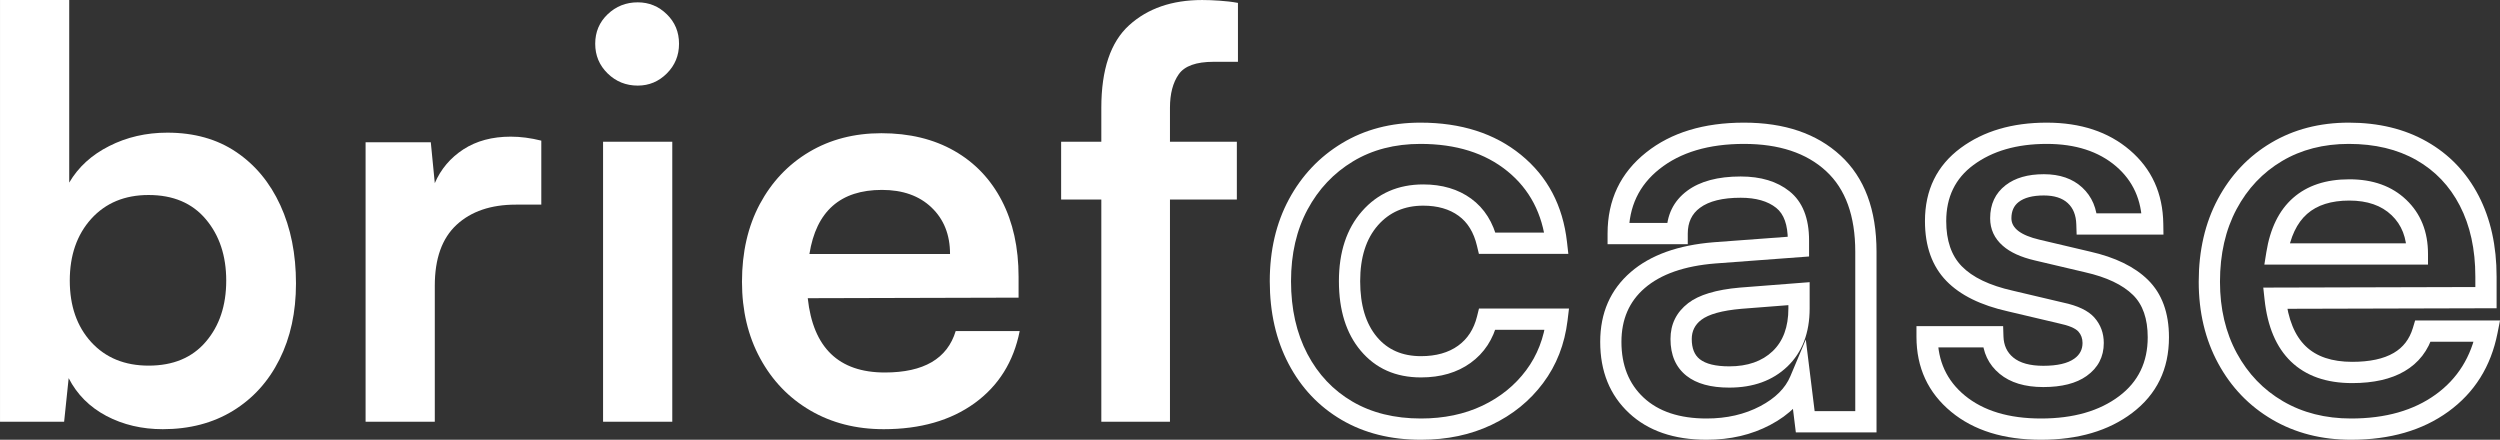
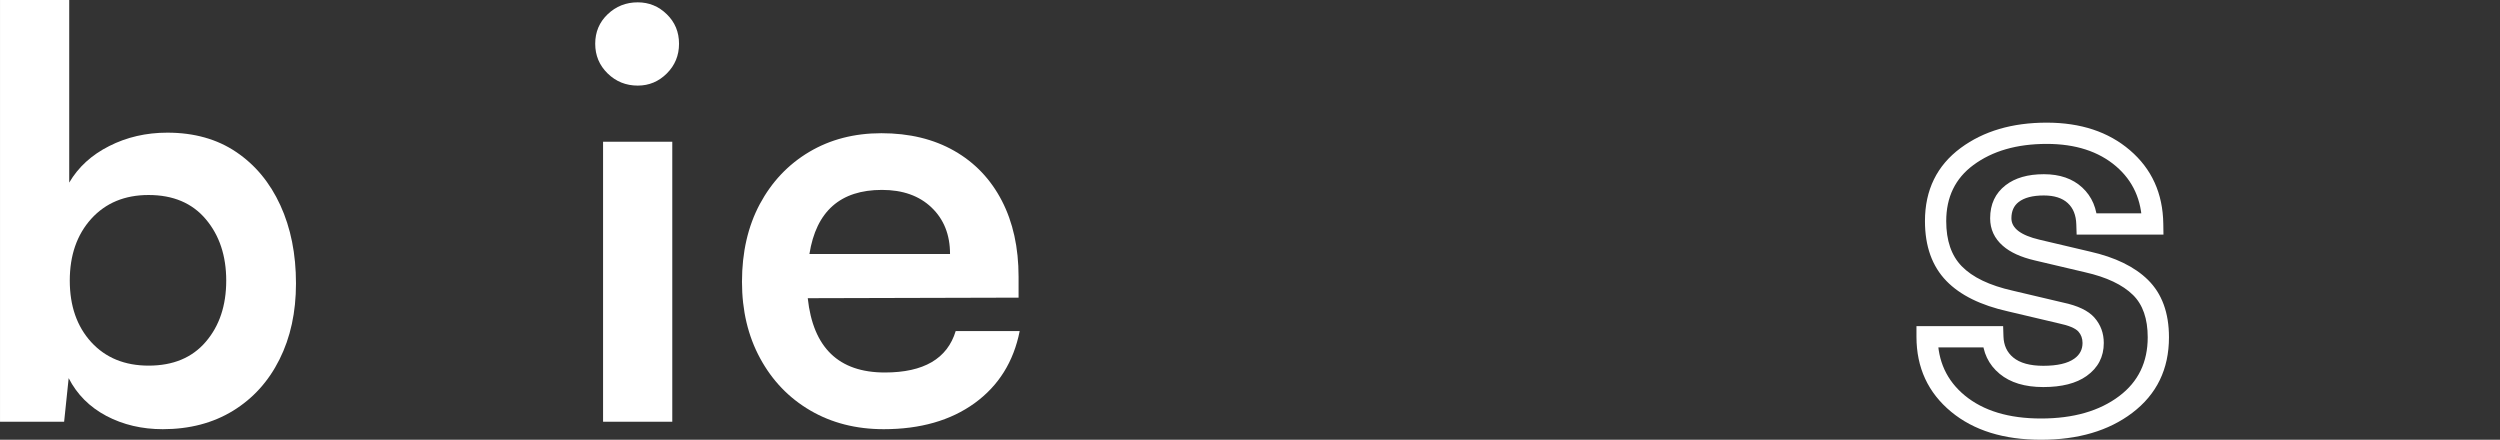
<svg xmlns="http://www.w3.org/2000/svg" zoomAndPan="magnify" preserveAspectRatio="xMidYMid meet" version="1.0" viewBox="16.21 158.26 352.79 62.05">
  <rect x="16.21" y="158.26" width="352.79" height="62.05" fill="#333333" stroke="none" />
  <defs>
    <g />
    <clipPath id="8b00e153ec">
      <rect x="0" width="365" y="0" height="101" />
    </clipPath>
  </defs>
  <g transform="matrix(1, 0, 0, 1, 10, 137)">
    <g clip-path="url(#8b00e153ec)">
      <g fill="#ffffff" fill-opacity="1">
        <g transform="translate(1.181, 80.778)">
          <g>
            <path d="M 14.078 0 L 5.031 0 L 5.031 -59.516 L 14.797 -59.516 L 14.797 -33.75 C 16.078 -35.938 17.957 -37.656 20.438 -38.906 C 22.914 -40.164 25.648 -40.797 28.641 -40.797 C 32.422 -40.797 35.656 -39.891 38.344 -38.078 C 41.039 -36.266 43.125 -33.754 44.594 -30.547 C 46.062 -27.348 46.797 -23.672 46.797 -19.516 C 46.797 -15.461 46.02 -11.891 44.469 -8.797 C 42.926 -5.703 40.738 -3.285 37.906 -1.547 C 35.082 0.18 31.781 1.047 28 1.047 C 25.062 1.047 22.406 0.422 20.031 -0.828 C 17.664 -2.086 15.895 -3.863 14.719 -6.156 Z M 14.875 -19.922 C 14.875 -16.348 15.883 -13.453 17.906 -11.234 C 19.938 -9.023 22.633 -7.922 26 -7.922 C 29.457 -7.922 32.145 -9.039 34.062 -11.281 C 35.988 -13.52 36.953 -16.398 36.953 -19.922 C 36.953 -23.43 35.988 -26.32 34.062 -28.594 C 32.145 -30.863 29.457 -32 26 -32 C 22.633 -32 19.938 -30.879 17.906 -28.641 C 15.883 -26.398 14.875 -23.492 14.875 -19.922 Z M 14.875 -19.922 " />
          </g>
        </g>
      </g>
      <g fill="#ffffff" fill-opacity="1">
        <g transform="translate(52.769, 80.778)">
          <g>
-             <path d="M 29.828 -39.672 L 29.828 -30.641 L 26.234 -30.641 C 22.711 -30.641 19.926 -29.691 17.875 -27.797 C 15.82 -25.898 14.797 -23.035 14.797 -19.203 L 14.797 0 L 5.031 0 L 5.031 -39.438 L 14.234 -39.438 L 14.797 -33.672 C 15.648 -35.648 16.992 -37.238 18.828 -38.438 C 20.672 -39.633 22.898 -40.234 25.516 -40.234 C 26.898 -40.234 28.336 -40.047 29.828 -39.672 Z M 29.828 -39.672 " />
-           </g>
+             </g>
        </g>
      </g>
      <g fill="#ffffff" fill-opacity="1">
        <g transform="translate(86.282, 80.778)">
          <g>
            <path d="M 9.922 -47.438 C 8.266 -47.438 6.848 -48.008 5.672 -49.156 C 4.504 -50.301 3.922 -51.695 3.922 -53.344 C 3.922 -55 4.504 -56.383 5.672 -57.5 C 6.848 -58.625 8.266 -59.188 9.922 -59.188 C 11.516 -59.188 12.883 -58.625 14.031 -57.5 C 15.176 -56.383 15.75 -55 15.75 -53.344 C 15.75 -51.695 15.176 -50.301 14.031 -49.156 C 12.883 -48.008 11.516 -47.438 9.922 -47.438 Z M 5.031 0 L 5.031 -39.516 L 14.797 -39.516 L 14.797 0 Z M 5.031 0 " />
          </g>
        </g>
      </g>
      <g fill="#ffffff" fill-opacity="1">
        <g transform="translate(108.197, 80.778)">
          <g>
            <path d="M 22.719 1.047 C 18.82 1.047 15.367 0.164 12.359 -1.594 C 9.348 -3.352 6.988 -5.805 5.281 -8.953 C 3.57 -12.098 2.719 -15.695 2.719 -19.75 C 2.719 -23.914 3.555 -27.57 5.234 -30.719 C 6.922 -33.863 9.242 -36.316 12.203 -38.078 C 15.16 -39.836 18.555 -40.719 22.391 -40.719 C 26.336 -40.719 29.766 -39.891 32.672 -38.234 C 35.578 -36.578 37.816 -34.227 39.391 -31.188 C 40.961 -28.156 41.75 -24.582 41.75 -20.469 L 41.75 -17.516 L 12 -17.438 C 12.75 -10.445 16.375 -6.953 22.875 -6.953 C 28.363 -6.953 31.695 -8.898 32.875 -12.797 L 41.906 -12.797 C 41.051 -8.473 38.93 -5.082 35.547 -2.625 C 32.16 -0.176 27.883 1.047 22.719 1.047 Z M 22.469 -32.719 C 16.602 -32.719 13.191 -29.703 12.234 -23.672 L 32.078 -23.672 C 32.078 -26.391 31.207 -28.578 29.469 -30.234 C 27.738 -31.891 25.406 -32.719 22.469 -32.719 Z M 22.469 -32.719 " />
          </g>
        </g>
      </g>
      <g fill="#ffffff" fill-opacity="1">
        <g transform="translate(154.827, 80.778)">
          <g>
-             <path d="M 1.125 -39.516 L 6.797 -39.516 L 6.797 -44.312 C 6.797 -49.695 8.102 -53.578 10.719 -55.953 C 13.332 -58.328 16.77 -59.516 21.031 -59.516 C 21.781 -59.516 22.594 -59.484 23.469 -59.422 C 24.352 -59.367 25.223 -59.266 26.078 -59.109 L 26.078 -50.797 L 22.641 -50.797 C 20.18 -50.797 18.539 -50.207 17.719 -49.031 C 16.895 -47.852 16.484 -46.281 16.484 -44.312 L 16.484 -39.516 L 25.922 -39.516 L 25.922 -31.359 L 16.484 -31.359 L 16.484 0 L 6.797 0 L 6.797 -31.359 L 1.125 -31.359 Z M 1.125 -39.516 " />
-           </g>
+             </g>
        </g>
      </g>
      <g fill="#ffffff" fill-opacity="1">
        <g transform="translate(184.175, 80.778)">
          <g>
-             <path d="M 1.219 -19.836 C 1.219 -24.195 2.121 -28.043 3.918 -31.387 C 5.727 -34.746 8.23 -37.391 11.422 -39.316 C 14.621 -41.246 18.305 -42.211 22.477 -42.211 C 28.219 -42.211 32.945 -40.699 36.66 -37.676 C 40.418 -34.617 42.582 -30.516 43.164 -25.363 L 43.352 -23.695 L 30.73 -23.695 L 30.453 -24.848 C 30.008 -26.727 29.145 -28.133 27.871 -29.062 C 26.562 -30.016 24.895 -30.496 22.875 -30.496 C 20.234 -30.496 18.105 -29.57 16.484 -27.727 C 14.812 -25.82 13.977 -23.191 13.977 -19.836 C 13.977 -16.469 14.766 -13.844 16.348 -11.961 C 17.859 -10.16 19.93 -9.258 22.555 -9.258 C 24.688 -9.258 26.434 -9.75 27.797 -10.734 C 29.129 -11.695 30.016 -13.062 30.461 -14.84 L 30.742 -15.977 L 43.445 -15.977 L 43.242 -14.297 C 42.836 -10.941 41.688 -7.996 39.793 -5.461 C 37.914 -2.945 35.488 -0.977 32.52 0.434 C 29.57 1.84 26.246 2.539 22.555 2.539 C 18.285 2.539 14.555 1.605 11.359 -0.266 C 8.152 -2.145 5.656 -4.781 3.871 -8.18 C 2.105 -11.547 1.219 -15.43 1.219 -19.836 Z M 4.219 -19.836 C 4.219 -15.922 4.988 -12.504 6.527 -9.574 C 8.047 -6.684 10.164 -4.441 12.875 -2.855 C 15.602 -1.258 18.828 -0.461 22.555 -0.461 C 25.797 -0.461 28.688 -1.066 31.23 -2.273 C 33.754 -3.473 35.805 -5.137 37.391 -7.258 C 38.965 -9.363 39.922 -11.828 40.262 -14.656 L 41.754 -14.477 L 41.754 -12.977 L 31.914 -12.977 L 31.914 -14.477 L 33.367 -14.113 C 32.746 -11.625 31.477 -9.688 29.551 -8.301 C 27.664 -6.941 25.332 -6.258 22.555 -6.258 C 18.996 -6.258 16.16 -7.516 14.047 -10.035 C 12 -12.473 10.977 -15.738 10.977 -19.836 C 10.977 -23.945 12.062 -27.234 14.23 -29.703 C 16.449 -32.23 19.332 -33.492 22.875 -33.492 C 25.547 -33.492 27.801 -32.824 29.637 -31.488 C 31.508 -30.121 32.754 -28.141 33.375 -25.543 L 31.914 -25.195 L 31.914 -26.695 L 41.672 -26.695 L 41.672 -25.195 L 40.184 -25.027 C 39.695 -29.367 37.891 -32.809 34.766 -35.352 C 31.602 -37.926 27.508 -39.211 22.477 -39.211 C 18.863 -39.211 15.695 -38.391 12.973 -36.75 C 10.246 -35.105 8.109 -32.844 6.559 -29.965 C 5 -27.066 4.219 -23.691 4.219 -19.836 Z M 4.219 -19.836 " />
-           </g>
+             </g>
        </g>
      </g>
      <g fill="#ffffff" fill-opacity="1">
        <g transform="translate(230.244, 80.778)">
          <g>
-             <path d="M 16.797 2.539 C 12.191 2.539 8.543 1.285 5.855 -1.223 C 3.137 -3.758 1.781 -7.109 1.781 -11.277 C 1.781 -15.363 3.219 -18.645 6.098 -21.133 C 8.879 -23.531 12.777 -24.93 17.797 -25.332 L 29.645 -26.211 L 29.754 -24.715 L 28.254 -24.715 L 28.254 -25.594 C 28.254 -27.781 27.711 -29.309 26.617 -30.184 C 25.426 -31.137 23.75 -31.613 21.598 -31.613 C 19.047 -31.613 17.133 -31.141 15.852 -30.188 C 14.707 -29.344 14.137 -28.133 14.137 -26.555 L 14.137 -25.055 L 2.82 -25.055 L 2.82 -26.555 C 2.82 -31.305 4.633 -35.121 8.266 -38.008 C 11.789 -40.809 16.395 -42.211 22.074 -42.211 C 27.797 -42.211 32.336 -40.668 35.691 -37.574 C 39.078 -34.453 40.773 -29.926 40.773 -23.996 L 40.773 1.5 L 29.387 1.5 L 28.508 -5.656 L 29.996 -5.84 L 31.375 -5.258 C 30.383 -2.902 28.516 -1 25.773 0.445 C 23.129 1.844 20.137 2.539 16.797 2.539 Z M 16.797 -0.461 C 19.641 -0.461 22.168 -1.043 24.375 -2.207 C 26.484 -3.32 27.898 -4.723 28.613 -6.422 L 30.793 -11.605 L 32.203 -0.184 L 30.715 0 L 30.715 -1.5 L 39.273 -1.5 L 39.273 0 L 37.773 0 L 37.773 -23.996 C 37.773 -29.051 36.402 -32.84 33.656 -35.371 C 30.879 -37.934 27.02 -39.211 22.074 -39.211 C 17.094 -39.211 13.109 -38.027 10.133 -35.66 C 7.258 -33.375 5.82 -30.34 5.82 -26.555 L 4.32 -26.555 L 4.32 -28.055 L 12.637 -28.055 L 12.637 -26.555 L 11.137 -26.555 C 11.137 -29.137 12.113 -31.152 14.062 -32.598 C 15.875 -33.941 18.387 -34.613 21.598 -34.613 C 24.453 -34.613 26.75 -33.918 28.492 -32.523 C 30.332 -31.051 31.254 -28.742 31.254 -25.594 L 31.254 -23.324 L 18.035 -22.34 C 13.668 -21.992 10.344 -20.832 8.059 -18.859 C 5.871 -16.973 4.777 -14.445 4.777 -11.277 C 4.777 -7.98 5.82 -5.359 7.902 -3.414 C 10.012 -1.445 12.977 -0.461 16.797 -0.461 Z M 19.996 -7.82 C 22.582 -7.82 24.621 -8.535 26.117 -9.961 C 27.598 -11.375 28.336 -13.387 28.336 -15.996 L 28.336 -18.078 L 29.836 -18.078 L 29.949 -16.582 L 21.711 -15.941 C 18.973 -15.703 17.082 -15.176 16.031 -14.371 C 15.141 -13.684 14.699 -12.785 14.699 -11.68 C 14.699 -10.375 15.074 -9.43 15.824 -8.836 C 16.688 -8.156 18.078 -7.82 19.996 -7.82 Z M 19.996 -4.82 C 17.383 -4.82 15.375 -5.371 13.969 -6.48 C 12.453 -7.676 11.699 -9.406 11.699 -11.68 C 11.699 -13.77 12.531 -15.457 14.203 -16.746 C 15.715 -17.91 18.141 -18.641 21.48 -18.934 L 31.336 -19.699 L 31.336 -15.996 C 31.336 -12.531 30.285 -9.797 28.191 -7.793 C 26.113 -5.812 23.383 -4.82 19.996 -4.82 Z M 19.996 -4.82 " />
-           </g>
+             </g>
        </g>
      </g>
      <g fill="#ffffff" fill-opacity="1">
        <g transform="translate(276.154, 80.778)">
          <g>
            <path d="M 2 -13.496 L 12.73 -13.496 L 12.777 -12.043 C 12.816 -10.789 13.273 -9.801 14.152 -9.074 C 15.102 -8.289 16.516 -7.898 18.398 -7.898 C 20.371 -7.898 21.828 -8.234 22.766 -8.902 C 23.547 -9.453 23.934 -10.195 23.934 -11.117 C 23.934 -11.75 23.742 -12.285 23.355 -12.723 C 22.934 -13.195 22.004 -13.586 20.566 -13.891 L 20.547 -13.895 L 13.414 -15.578 C 9.559 -16.441 6.664 -17.871 4.723 -19.871 C 2.707 -21.949 1.699 -24.762 1.699 -28.316 C 1.699 -32.711 3.383 -36.152 6.746 -38.641 C 9.973 -41.02 14.016 -42.211 18.875 -42.211 C 23.672 -42.211 27.582 -40.918 30.609 -38.332 C 33.699 -35.691 35.273 -32.227 35.332 -27.938 L 35.355 -26.414 L 23.102 -26.414 L 23.055 -27.867 C 23.016 -29.156 22.617 -30.152 21.855 -30.852 C 21.078 -31.574 19.953 -31.934 18.477 -31.934 C 16.898 -31.934 15.711 -31.625 14.918 -31.008 C 14.238 -30.48 13.898 -29.719 13.898 -28.715 C 13.898 -27.32 15.219 -26.316 17.859 -25.695 L 24.98 -24.016 C 28.555 -23.207 31.281 -21.879 33.164 -20.027 C 35.145 -18.078 36.133 -15.375 36.133 -11.918 C 36.133 -7.422 34.402 -3.863 30.938 -1.242 C 27.605 1.277 23.316 2.539 18.078 2.539 C 12.812 2.539 8.586 1.227 5.402 -1.402 C 2.133 -4.102 0.5 -7.633 0.5 -11.996 L 0.5 -13.496 Z M 2 -10.496 L 2 -11.996 L 3.5 -11.996 C 3.5 -8.578 4.77 -5.816 7.312 -3.715 C 9.941 -1.547 13.531 -0.461 18.078 -0.461 C 22.648 -0.461 26.332 -1.52 29.129 -3.637 C 31.801 -5.656 33.133 -8.414 33.133 -11.918 C 33.133 -14.539 32.441 -16.527 31.062 -17.887 C 29.586 -19.34 27.328 -20.41 24.289 -21.098 L 17.176 -22.773 C 15.227 -23.23 13.73 -23.914 12.691 -24.828 C 11.496 -25.871 10.898 -27.168 10.898 -28.715 C 10.898 -30.699 11.625 -32.254 13.078 -33.379 C 14.414 -34.414 16.215 -34.934 18.477 -34.934 C 20.734 -34.934 22.539 -34.309 23.895 -33.055 C 25.27 -31.785 25.988 -30.086 26.055 -27.961 L 24.555 -27.914 L 24.555 -29.414 L 33.832 -29.414 L 33.832 -27.914 L 32.336 -27.895 C 32.285 -31.281 31.062 -34 28.66 -36.055 C 26.195 -38.16 22.934 -39.211 18.875 -39.211 C 14.672 -39.211 11.223 -38.219 8.531 -36.227 C 5.977 -34.34 4.699 -31.703 4.699 -28.316 C 4.699 -25.574 5.426 -23.457 6.875 -21.961 C 8.402 -20.387 10.809 -19.234 14.102 -18.496 L 21.219 -16.816 L 20.875 -15.355 L 21.188 -16.824 C 23.27 -16.383 24.738 -15.68 25.598 -14.715 C 26.488 -13.711 26.934 -12.512 26.934 -11.117 C 26.934 -9.164 26.125 -7.609 24.504 -6.457 C 23.043 -5.418 21.008 -4.898 18.398 -4.898 C 15.797 -4.898 13.746 -5.52 12.242 -6.762 C 10.668 -8.062 9.848 -9.793 9.777 -11.949 L 11.277 -11.996 L 11.277 -10.496 Z M 2 -10.496 " />
          </g>
        </g>
      </g>
      <g fill="#ffffff" fill-opacity="1">
        <g transform="translate(315.266, 80.778)">
          <g>
-             <path d="M 22.715 2.539 C 18.551 2.539 14.848 1.59 11.602 -0.305 C 8.348 -2.207 5.801 -4.852 3.961 -8.242 C 2.133 -11.613 1.219 -15.449 1.219 -19.758 C 1.219 -24.164 2.117 -28.055 3.914 -31.422 C 5.727 -34.812 8.23 -37.461 11.43 -39.363 C 14.625 -41.262 18.281 -42.211 22.395 -42.211 C 26.605 -42.211 30.281 -41.32 33.414 -39.535 C 36.578 -37.738 39.016 -35.188 40.727 -31.883 C 42.41 -28.629 43.254 -24.824 43.254 -20.477 L 43.254 -16.02 L 12 -15.938 L 11.996 -17.438 L 13.488 -17.598 C 13.824 -14.465 14.766 -12.152 16.316 -10.66 C 17.84 -9.191 20.027 -8.457 22.875 -8.457 C 25.352 -8.457 27.305 -8.875 28.738 -9.715 C 30.066 -10.488 30.965 -11.66 31.438 -13.23 L 31.758 -14.297 L 43.738 -14.297 L 43.383 -12.508 C 42.453 -7.801 40.137 -4.109 36.434 -1.426 C 32.785 1.219 28.211 2.539 22.715 2.539 Z M 22.715 -0.461 C 27.562 -0.461 31.551 -1.59 34.672 -3.855 C 37.742 -6.078 39.664 -9.156 40.441 -13.09 L 41.914 -12.797 L 41.914 -11.297 L 32.875 -11.297 L 32.875 -12.797 L 34.309 -12.363 C 33.609 -10.043 32.258 -8.293 30.25 -7.125 C 28.352 -6.016 25.891 -5.457 22.875 -5.457 C 19.219 -5.457 16.34 -6.473 14.238 -8.496 C 12.16 -10.496 10.918 -13.422 10.508 -17.277 L 10.328 -18.934 L 41.75 -19.016 L 41.754 -17.516 L 40.254 -17.516 L 40.254 -20.477 C 40.254 -24.34 39.523 -27.68 38.062 -30.504 C 36.625 -33.281 34.582 -35.422 31.934 -36.93 C 29.258 -38.453 26.078 -39.211 22.395 -39.211 C 18.832 -39.211 15.688 -38.402 12.965 -36.785 C 10.246 -35.168 8.109 -32.906 6.562 -30.008 C 5 -27.082 4.219 -23.664 4.219 -19.758 C 4.219 -15.957 5.012 -12.598 6.598 -9.672 C 8.172 -6.773 10.344 -4.512 13.113 -2.895 C 15.895 -1.273 19.094 -0.461 22.715 -0.461 Z M 22.477 -31.215 C 19.922 -31.215 17.934 -30.586 16.508 -29.328 C 15.074 -28.062 14.141 -26.098 13.719 -23.441 L 12.238 -23.676 L 12.238 -25.176 L 32.074 -25.176 L 32.074 -23.676 L 30.574 -23.676 C 30.574 -25.969 29.863 -27.793 28.438 -29.148 C 26.996 -30.527 25.008 -31.215 22.477 -31.215 Z M 22.477 -34.215 C 25.809 -34.215 28.488 -33.25 30.508 -31.32 C 32.551 -29.371 33.574 -26.824 33.574 -23.676 L 33.574 -22.176 L 10.48 -22.176 L 10.758 -23.91 C 11.293 -27.277 12.551 -29.836 14.523 -31.578 C 16.516 -33.336 19.164 -34.215 22.477 -34.215 Z M 22.477 -34.215 " />
-           </g>
+             </g>
        </g>
      </g>
      <g fill="#ffffff" fill-opacity="1">
        <g transform="translate(361.905, 80.778)">
          <g />
        </g>
      </g>
    </g>
  </g>
</svg>